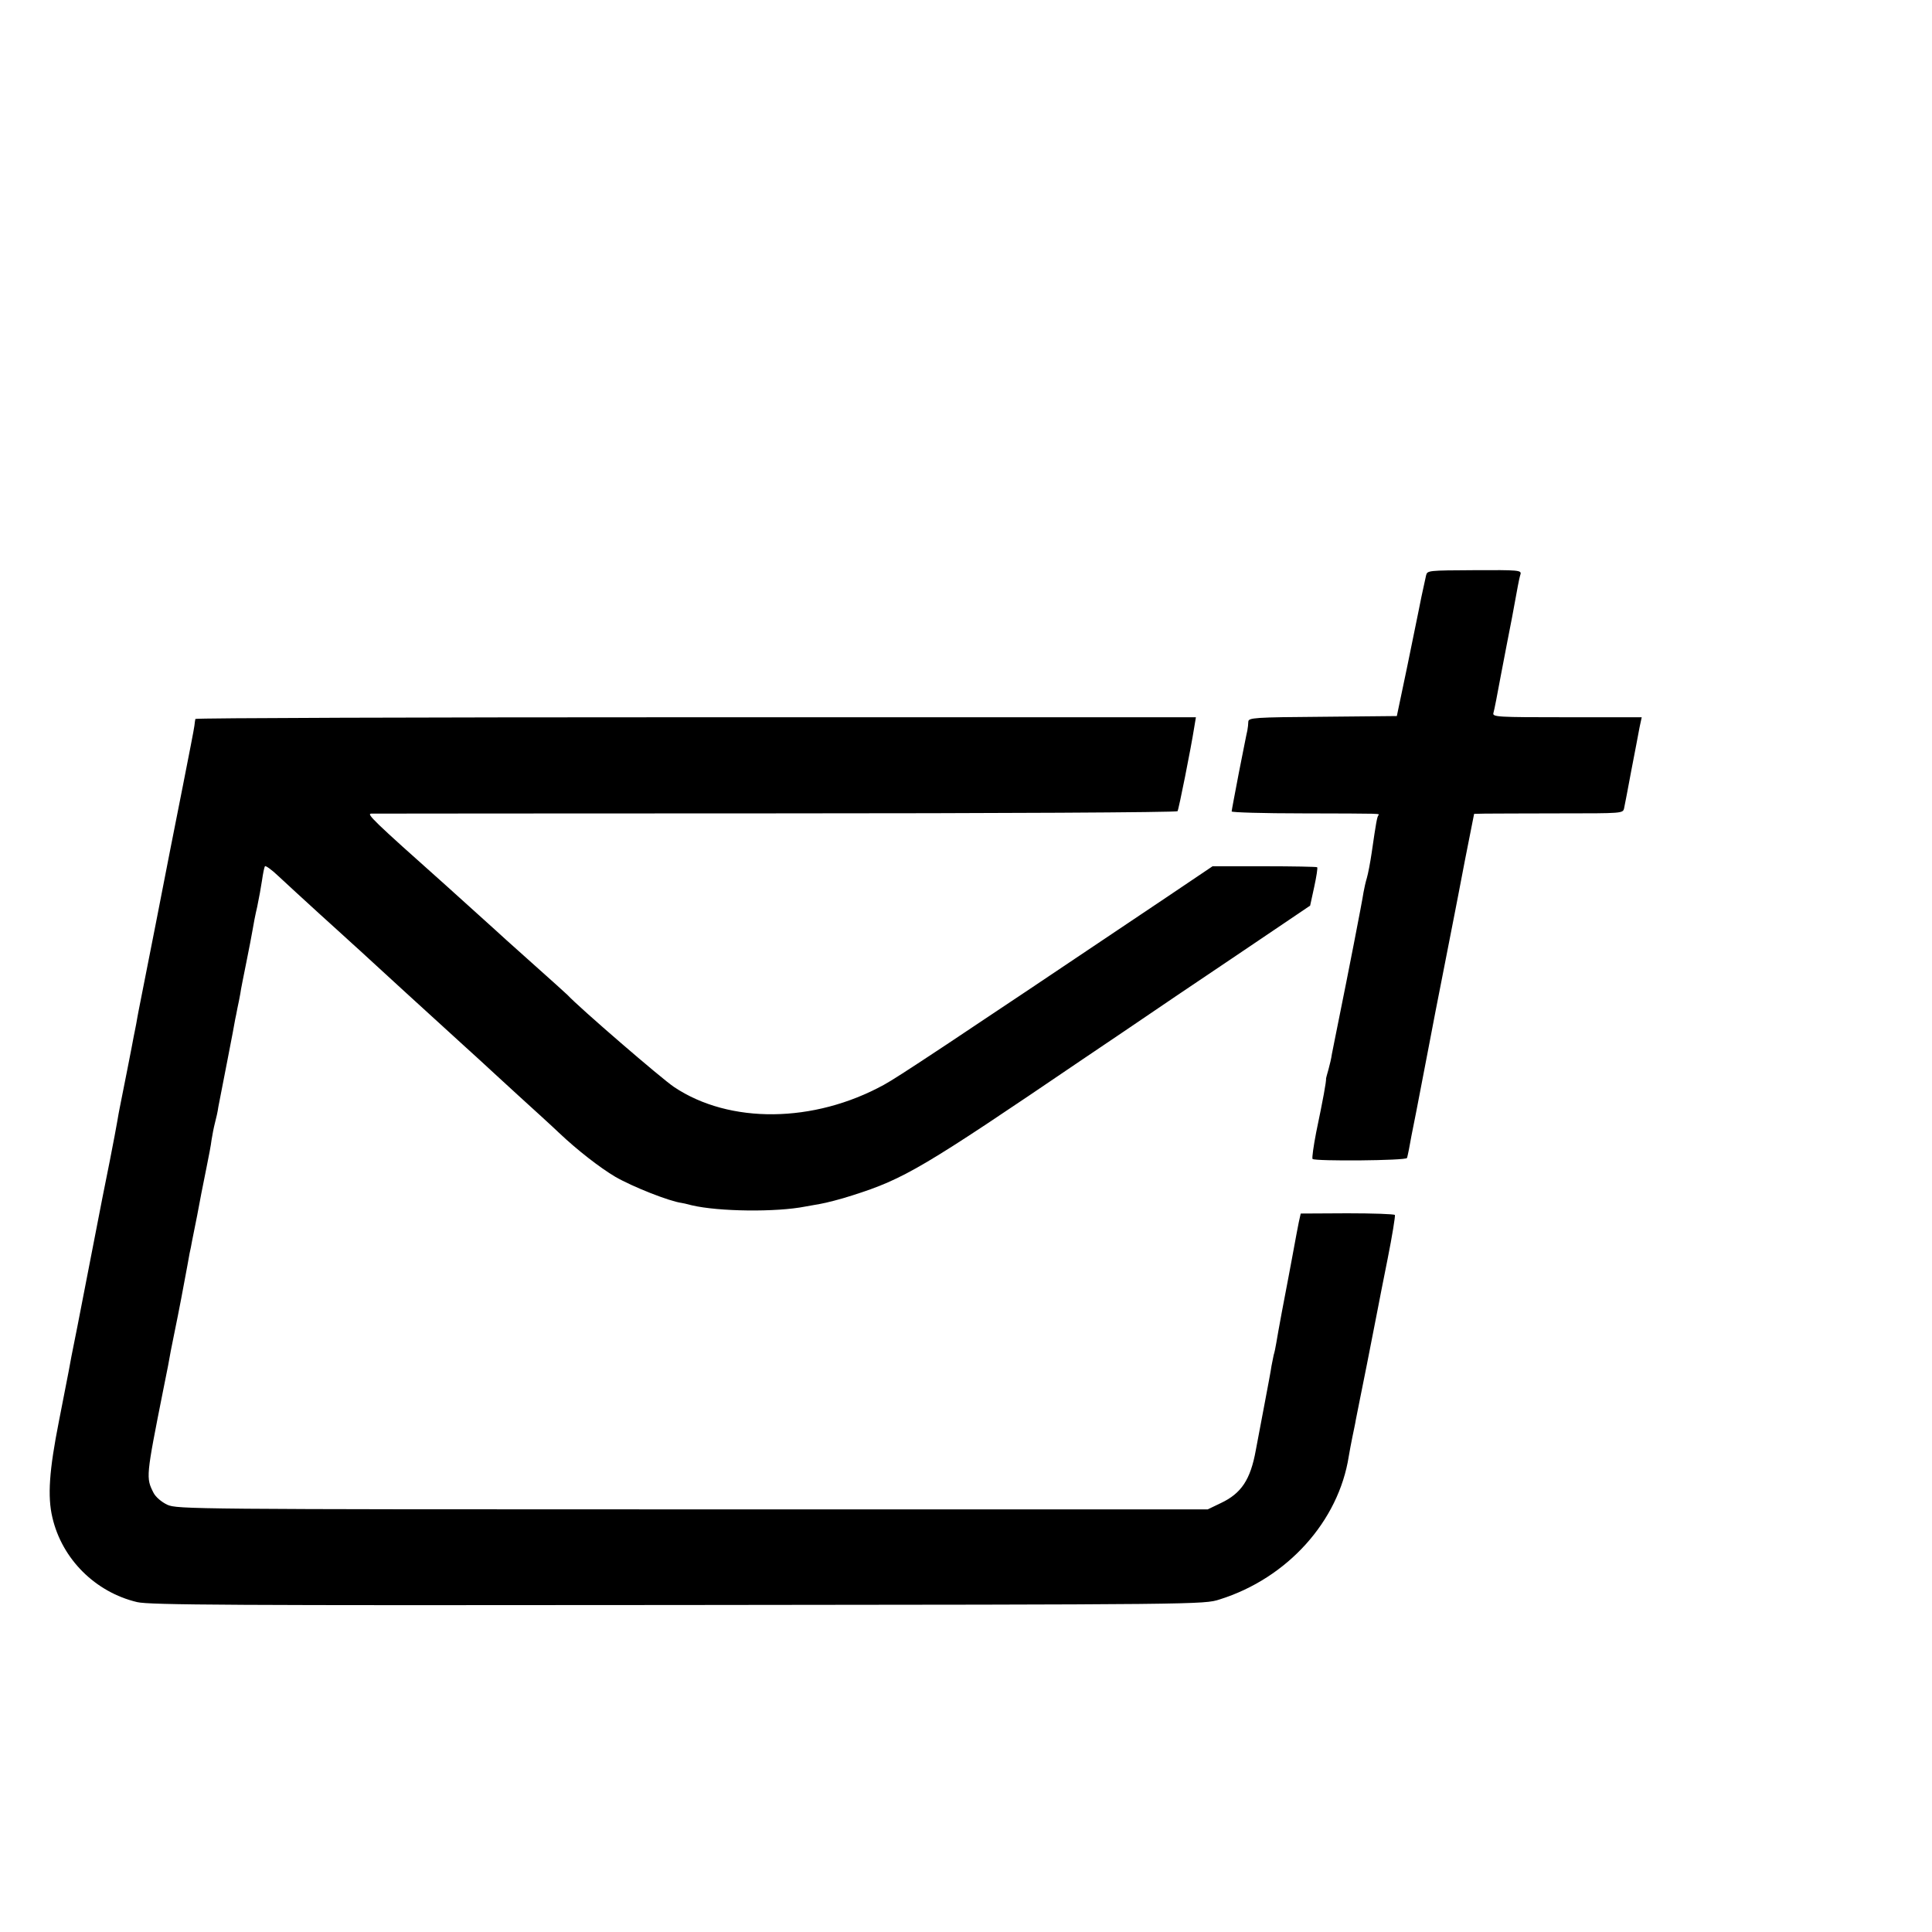
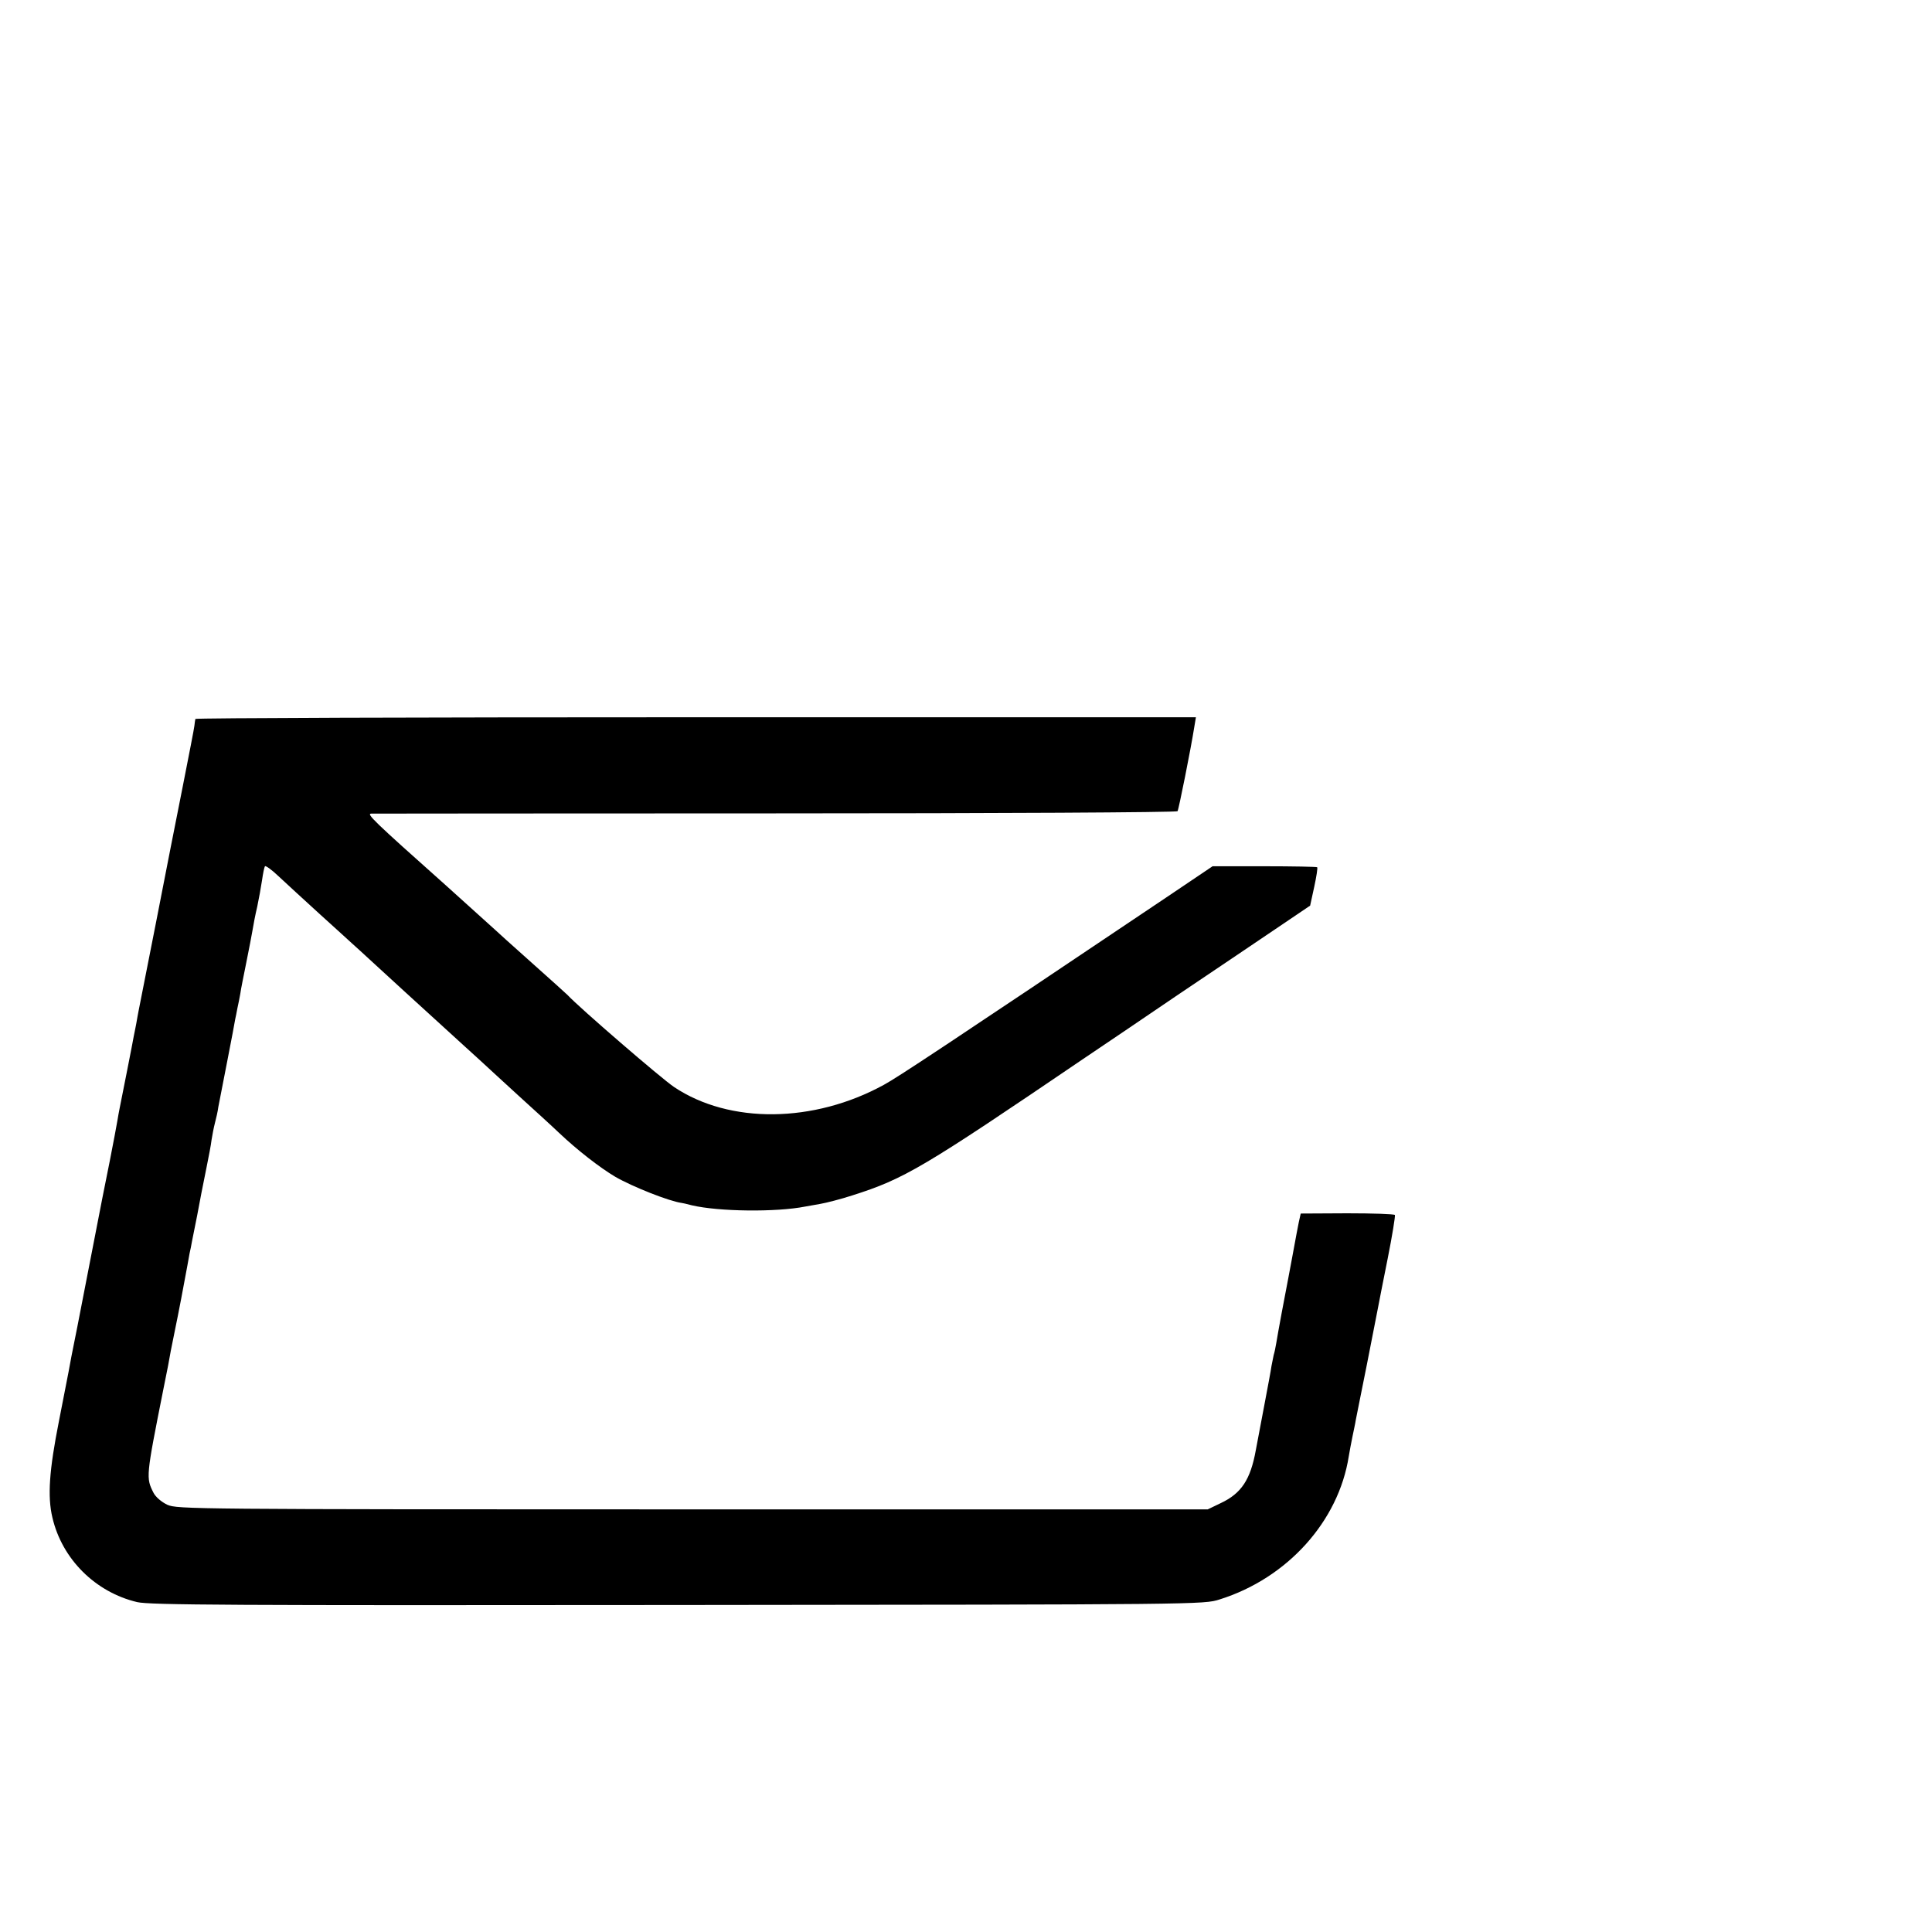
<svg xmlns="http://www.w3.org/2000/svg" version="1.0" width="16pt" height="16pt" viewBox="0 0 16 16" preserveAspectRatio="xMidYMid meet">
  <g transform="translate(0,16) scale(0.002,-0.002)" fill="#000000" stroke="none">
-     <path d="M5905 5617 c-14 -62 -27 -125 -31 -147 -3 -14 -24 -117 -47 -230 l-43 -205 -307 -3 c-283 -2 -307 -4 -308 -20 0 -9 -2 -26 -4 -37 -3 -11 -18 -89 -35 -174 -16 -84 -30 -157 -30 -161 0 -4 132 -8 293 -8 346 -1 319 0 314 -9 -5 -8 -9 -28 -27 -153 -6 -41 -15 -88 -20 -105 -5 -16 -11 -43 -14 -60 -5 -36 -67 -353 -101 -520 -13 -66 -27 -133 -30 -150 -2 -16 -9 -45 -14 -63 -5 -18 -10 -35 -10 -37 1 -14 -12 -85 -41 -224 -11 -57 -18 -106 -15 -110 11 -10 387 -7 391 4 2 5 5 21 8 35 2 14 16 86 31 160 14 74 37 191 50 260 13 69 42 220 65 335 23 116 43 219 45 230 2 11 21 107 41 213 l38 192 45 1 c26 0 164 1 309 1 261 0 262 0 267 21 3 12 16 83 30 157 14 74 30 154 34 178 l9 42 -310 0 c-290 0 -309 1 -304 18 3 9 17 80 31 157 15 77 35 184 46 238 10 53 21 112 24 130 3 17 8 40 11 49 5 17 -9 18 -190 17 -193 -1 -196 -1 -201 -22z" />
    <path d="M809 5023 c-1 -5 -3 -17 -4 -28 -1 -11 -23 -123 -48 -250 -25 -126 -76 -383 -112 -570 -37 -187 -69 -349 -71 -360 -2 -11 -7 -36 -10 -55 -4 -19 -8 -42 -10 -50 -2 -14 -51 -262 -59 -301 -2 -9 -6 -32 -9 -50 -3 -19 -17 -92 -31 -164 -14 -71 -28 -141 -31 -155 -5 -27 -55 -283 -104 -535 -18 -88 -34 -171 -36 -185 -3 -14 -21 -106 -40 -205 -40 -202 -48 -311 -27 -399 40 -172 178 -309 351 -350 52 -12 386 -14 2239 -12 2164 2 2178 2 2243 23 281 88 493 324 535 593 3 19 10 55 15 80 5 25 12 56 14 70 3 14 23 117 46 230 22 113 43 219 46 235 3 17 21 108 40 203 19 95 32 177 30 181 -3 4 -92 7 -197 7 l-193 -1 -8 -36 c-7 -36 -9 -45 -28 -149 -6 -30 -12 -66 -15 -80 -11 -55 -45 -237 -50 -270 -3 -19 -8 -42 -11 -51 -2 -10 -6 -30 -9 -45 -2 -16 -16 -90 -30 -164 -14 -74 -30 -157 -35 -185 -22 -122 -60 -179 -145 -219 l-54 -26 -2133 0 c-2074 0 -2134 1 -2175 19 -25 12 -48 32 -57 49 -32 63 -32 65 40 427 9 44 18 89 20 100 6 35 14 78 29 150 13 62 38 193 51 265 2 14 7 36 9 50 3 14 8 36 10 50 3 14 7 36 10 50 5 22 15 76 29 150 3 14 12 61 21 105 9 44 19 96 21 115 3 19 9 51 14 70 5 19 12 49 14 66 3 17 20 102 37 190 17 87 32 166 33 174 2 8 6 29 9 45 4 17 9 44 12 60 2 17 14 75 25 130 11 55 23 116 26 135 3 19 11 62 19 95 7 33 16 83 20 110 4 28 9 53 12 58 2 4 28 -14 56 -41 29 -27 106 -98 172 -158 66 -60 125 -113 131 -119 6 -5 53 -48 104 -95 51 -47 105 -96 120 -110 23 -21 141 -129 239 -218 14 -13 44 -40 66 -60 22 -21 94 -86 160 -147 66 -60 143 -130 170 -156 76 -72 169 -144 233 -182 73 -42 223 -101 274 -108 2 0 21 -4 43 -10 111 -26 349 -29 470 -5 11 2 39 7 62 11 23 4 83 19 132 35 217 69 292 114 956 565 72 48 247 167 390 264 143 96 325 219 405 273 l145 98 17 78 c9 42 15 79 12 81 -2 2 -100 4 -218 4 l-215 0 -193 -130 c-922 -619 -1111 -744 -1168 -775 -290 -159 -639 -163 -869 -9 -51 34 -393 329 -441 381 -3 3 -70 64 -150 135 -80 71 -147 132 -150 135 -3 3 -95 86 -205 185 -301 268 -328 295 -308 296 10 0 764 1 1676 1 914 0 1660 4 1663 9 5 8 55 258 69 347 l7 42 -2071 0 c-1139 0 -2072 -3 -2072 -7z" />
  </g>
</svg>